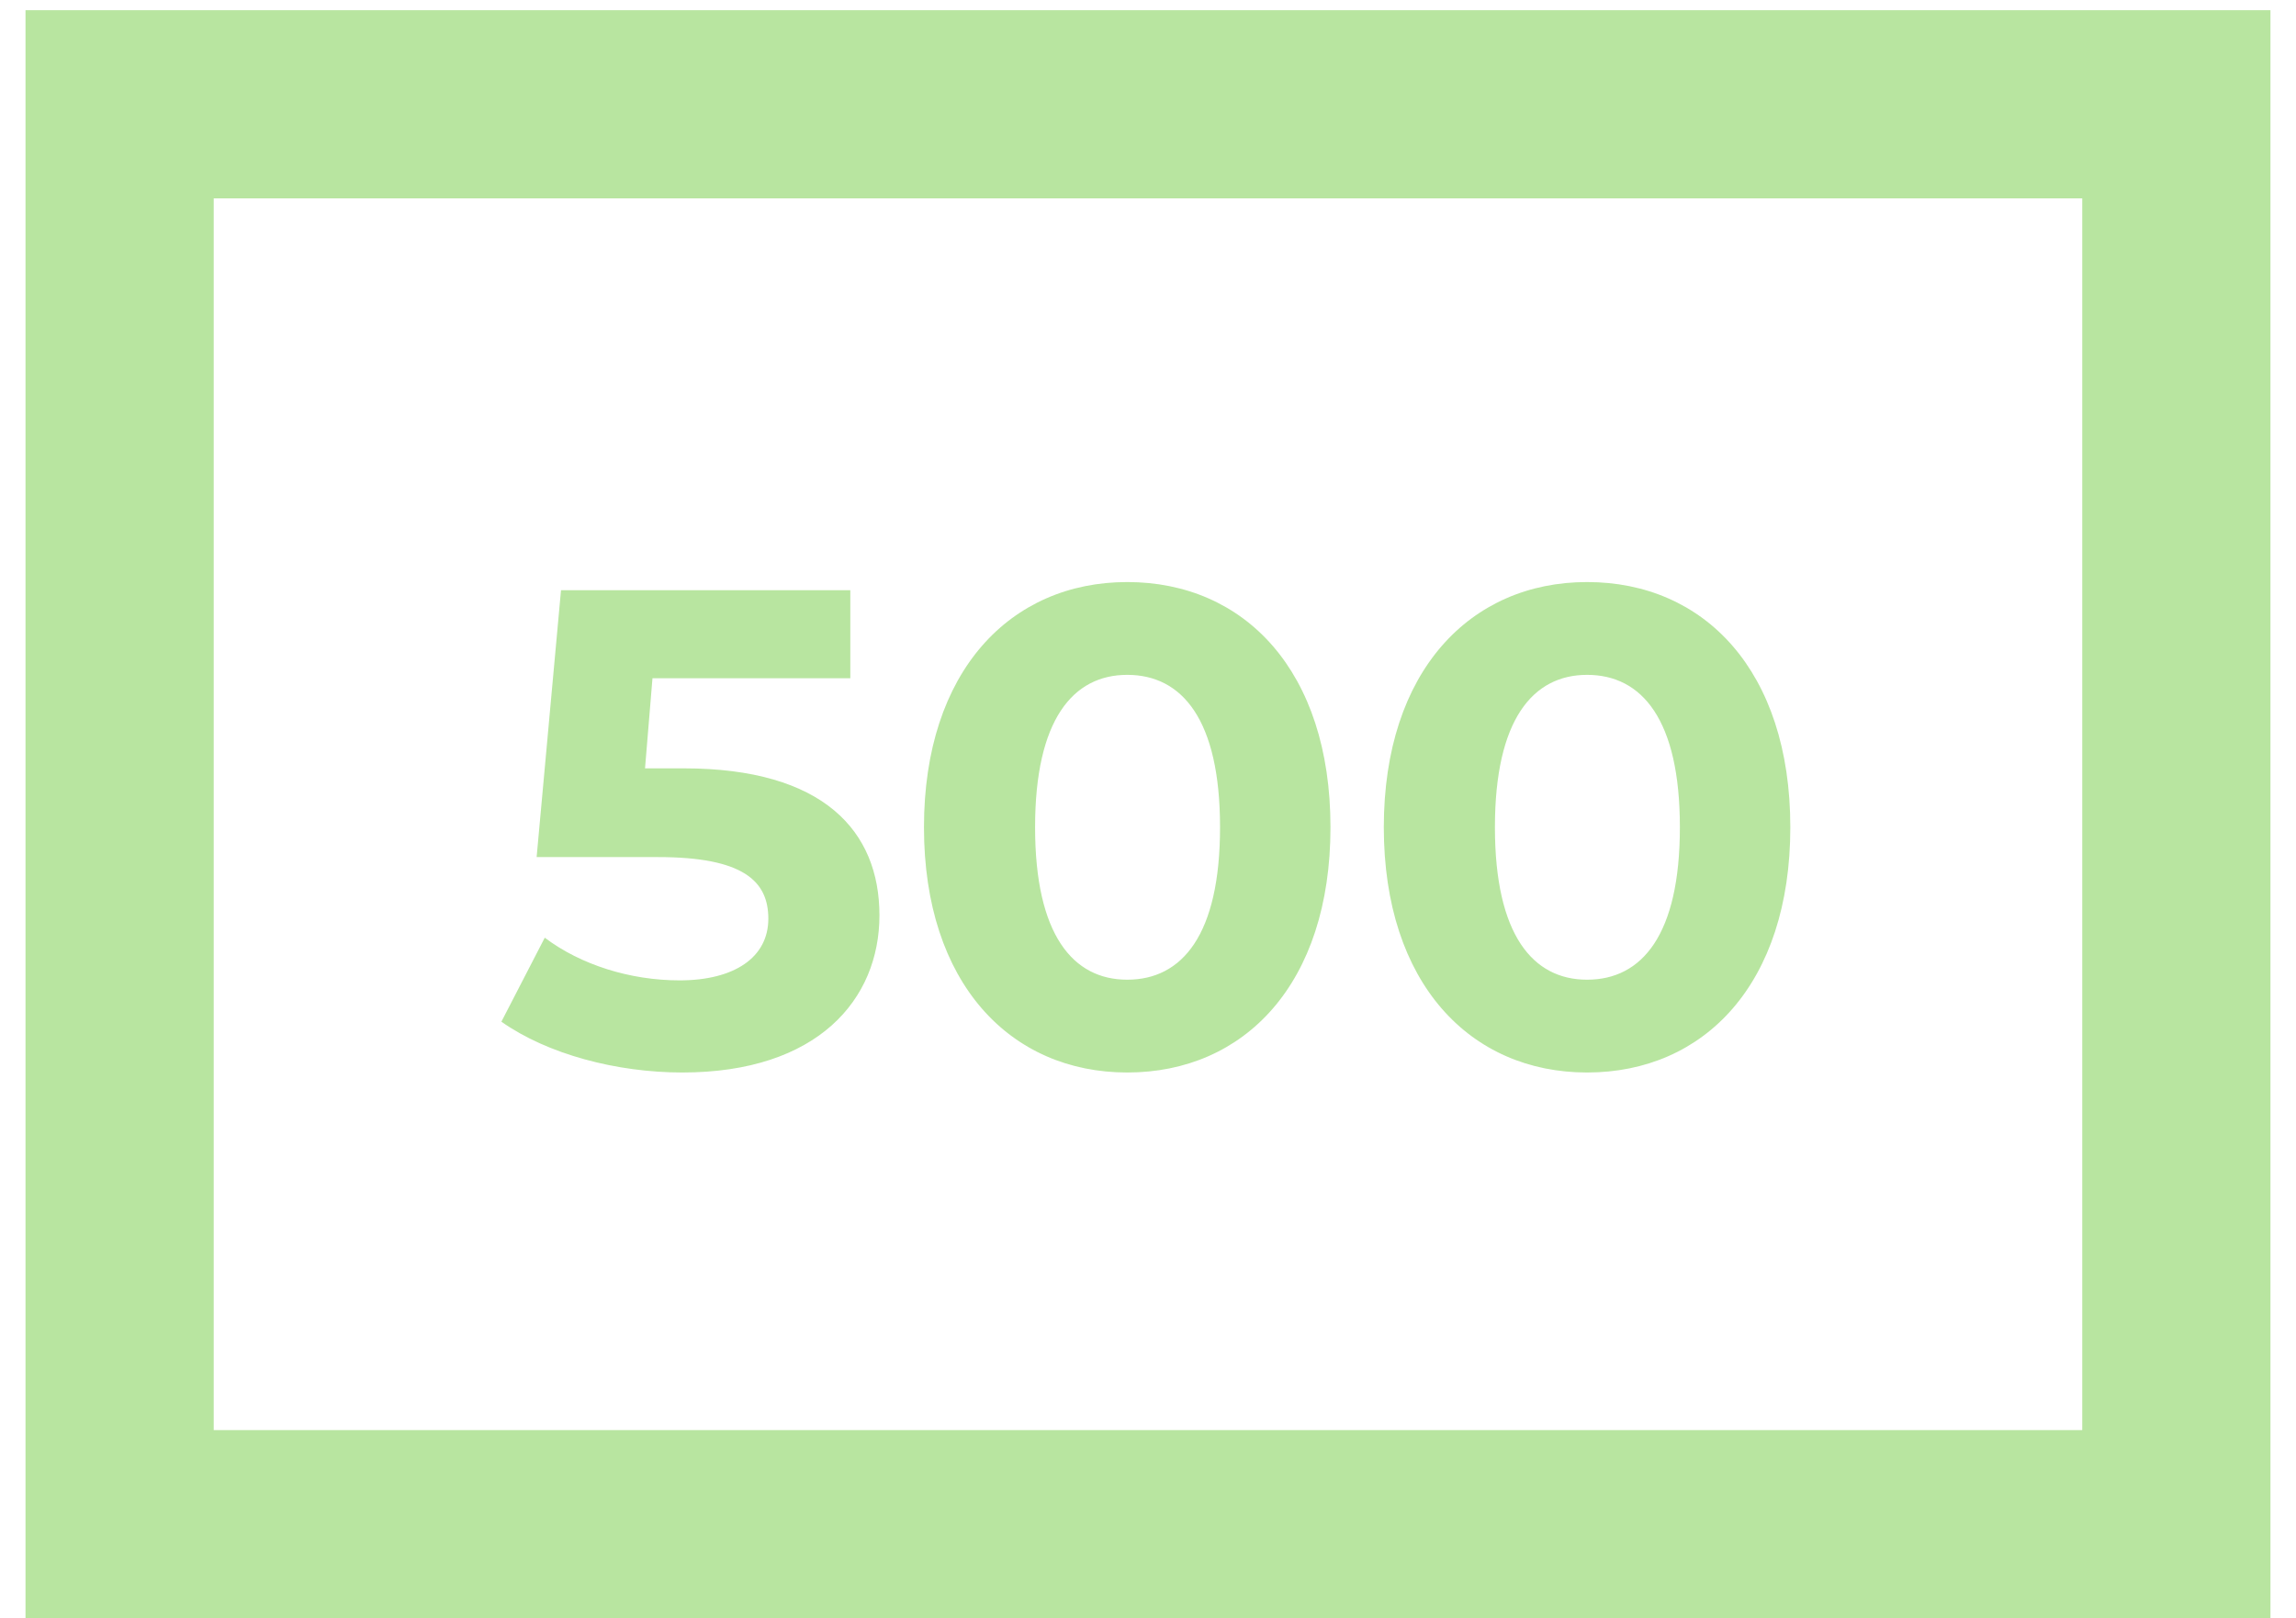
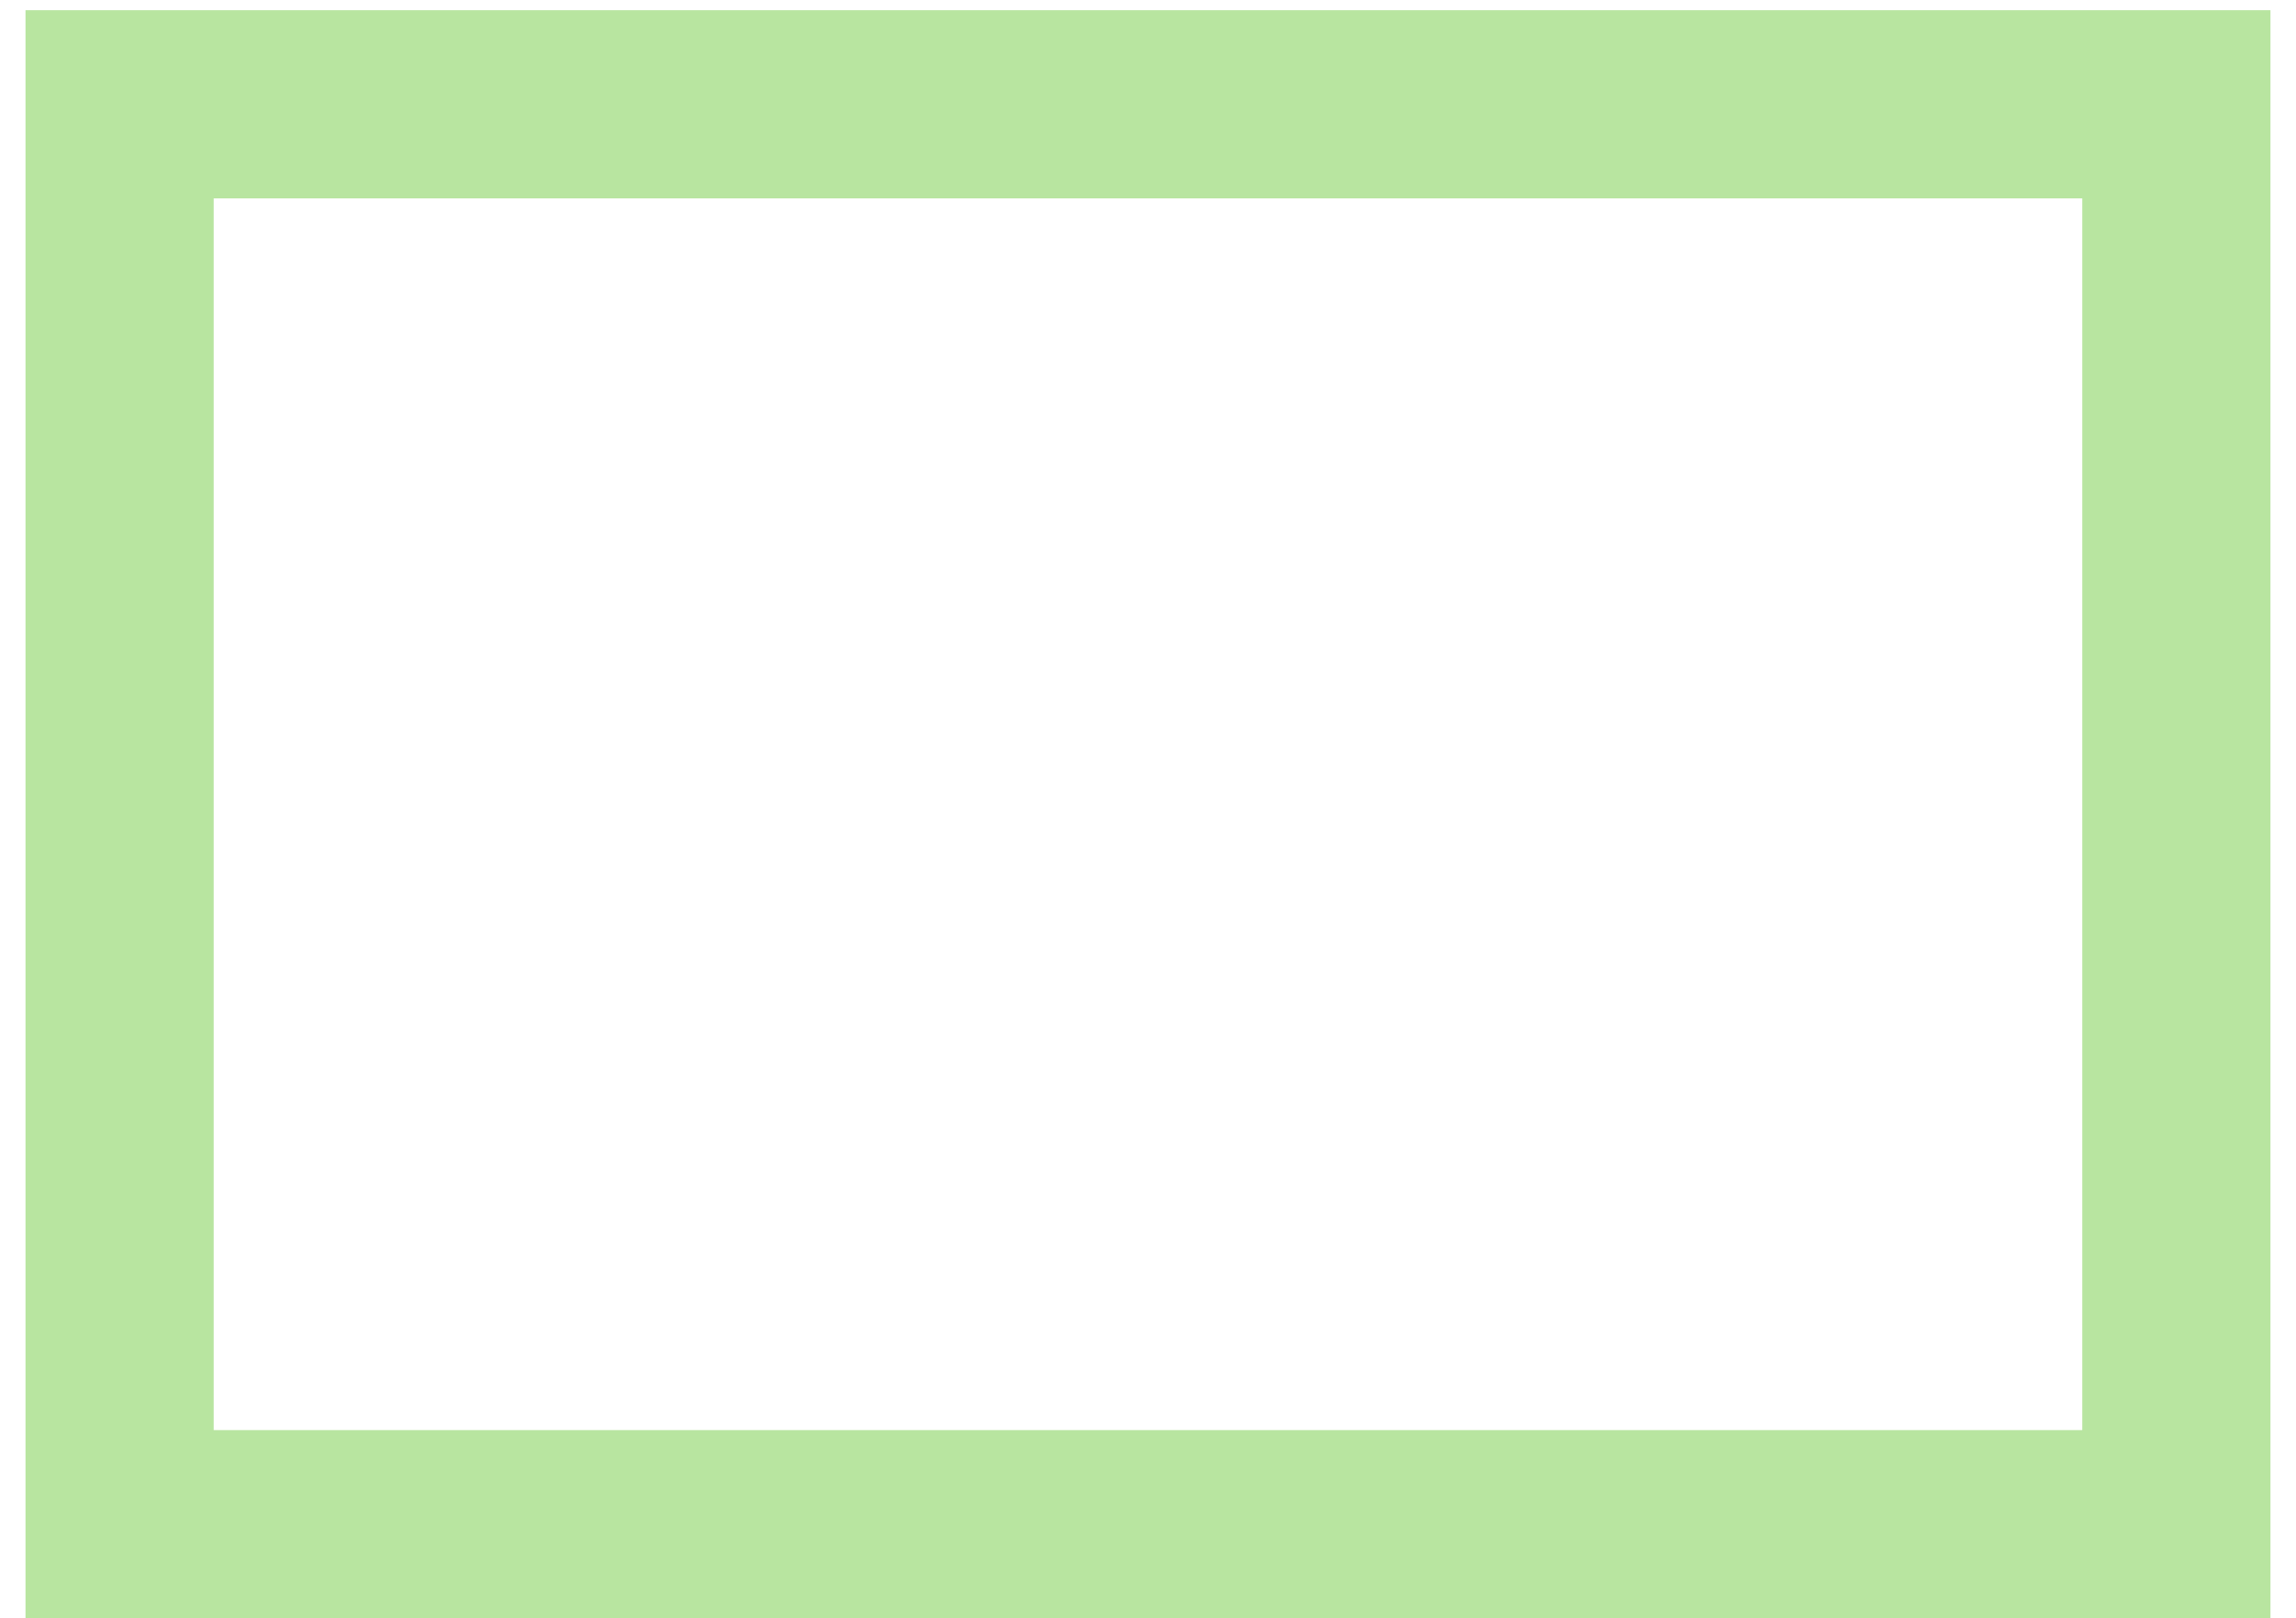
<svg xmlns="http://www.w3.org/2000/svg" width="61" height="43" viewBox="0 0 61 43" fill="none">
  <g opacity="0.5">
    <rect x="3.178" y="2.771" width="54.643" height="37.729" stroke="#71CB42" stroke-width="5" />
-     <path d="M18.163 20.416H17.137L17.335 18.022H22.591V15.682H14.905L14.257 22.774H17.479C19.765 22.774 20.413 23.422 20.413 24.412C20.413 25.438 19.513 26.05 18.055 26.05C16.741 26.05 15.427 25.636 14.473 24.916L13.321 27.148C14.545 28.012 16.381 28.498 18.127 28.498C21.727 28.498 23.365 26.554 23.365 24.322C23.365 22.09 21.889 20.416 18.163 20.416ZM29.948 28.498C33.062 28.498 35.348 26.14 35.348 21.982C35.348 17.824 33.062 15.466 29.948 15.466C26.852 15.466 24.548 17.824 24.548 21.982C24.548 26.14 26.852 28.498 29.948 28.498ZM29.948 26.032C28.508 26.032 27.5 24.844 27.5 21.982C27.5 19.12 28.508 17.932 29.948 17.932C31.406 17.932 32.414 19.12 32.414 21.982C32.414 24.844 31.406 26.032 29.948 26.032ZM42.165 28.498C45.279 28.498 47.565 26.14 47.565 21.982C47.565 17.824 45.279 15.466 42.165 15.466C39.069 15.466 36.765 17.824 36.765 21.982C36.765 26.14 39.069 28.498 42.165 28.498ZM42.165 26.032C40.725 26.032 39.717 24.844 39.717 21.982C39.717 19.12 40.725 17.932 42.165 17.932C43.623 17.932 44.631 19.12 44.631 21.982C44.631 24.844 43.623 26.032 42.165 26.032Z" fill="#71CB42" />
  </g>
</svg>